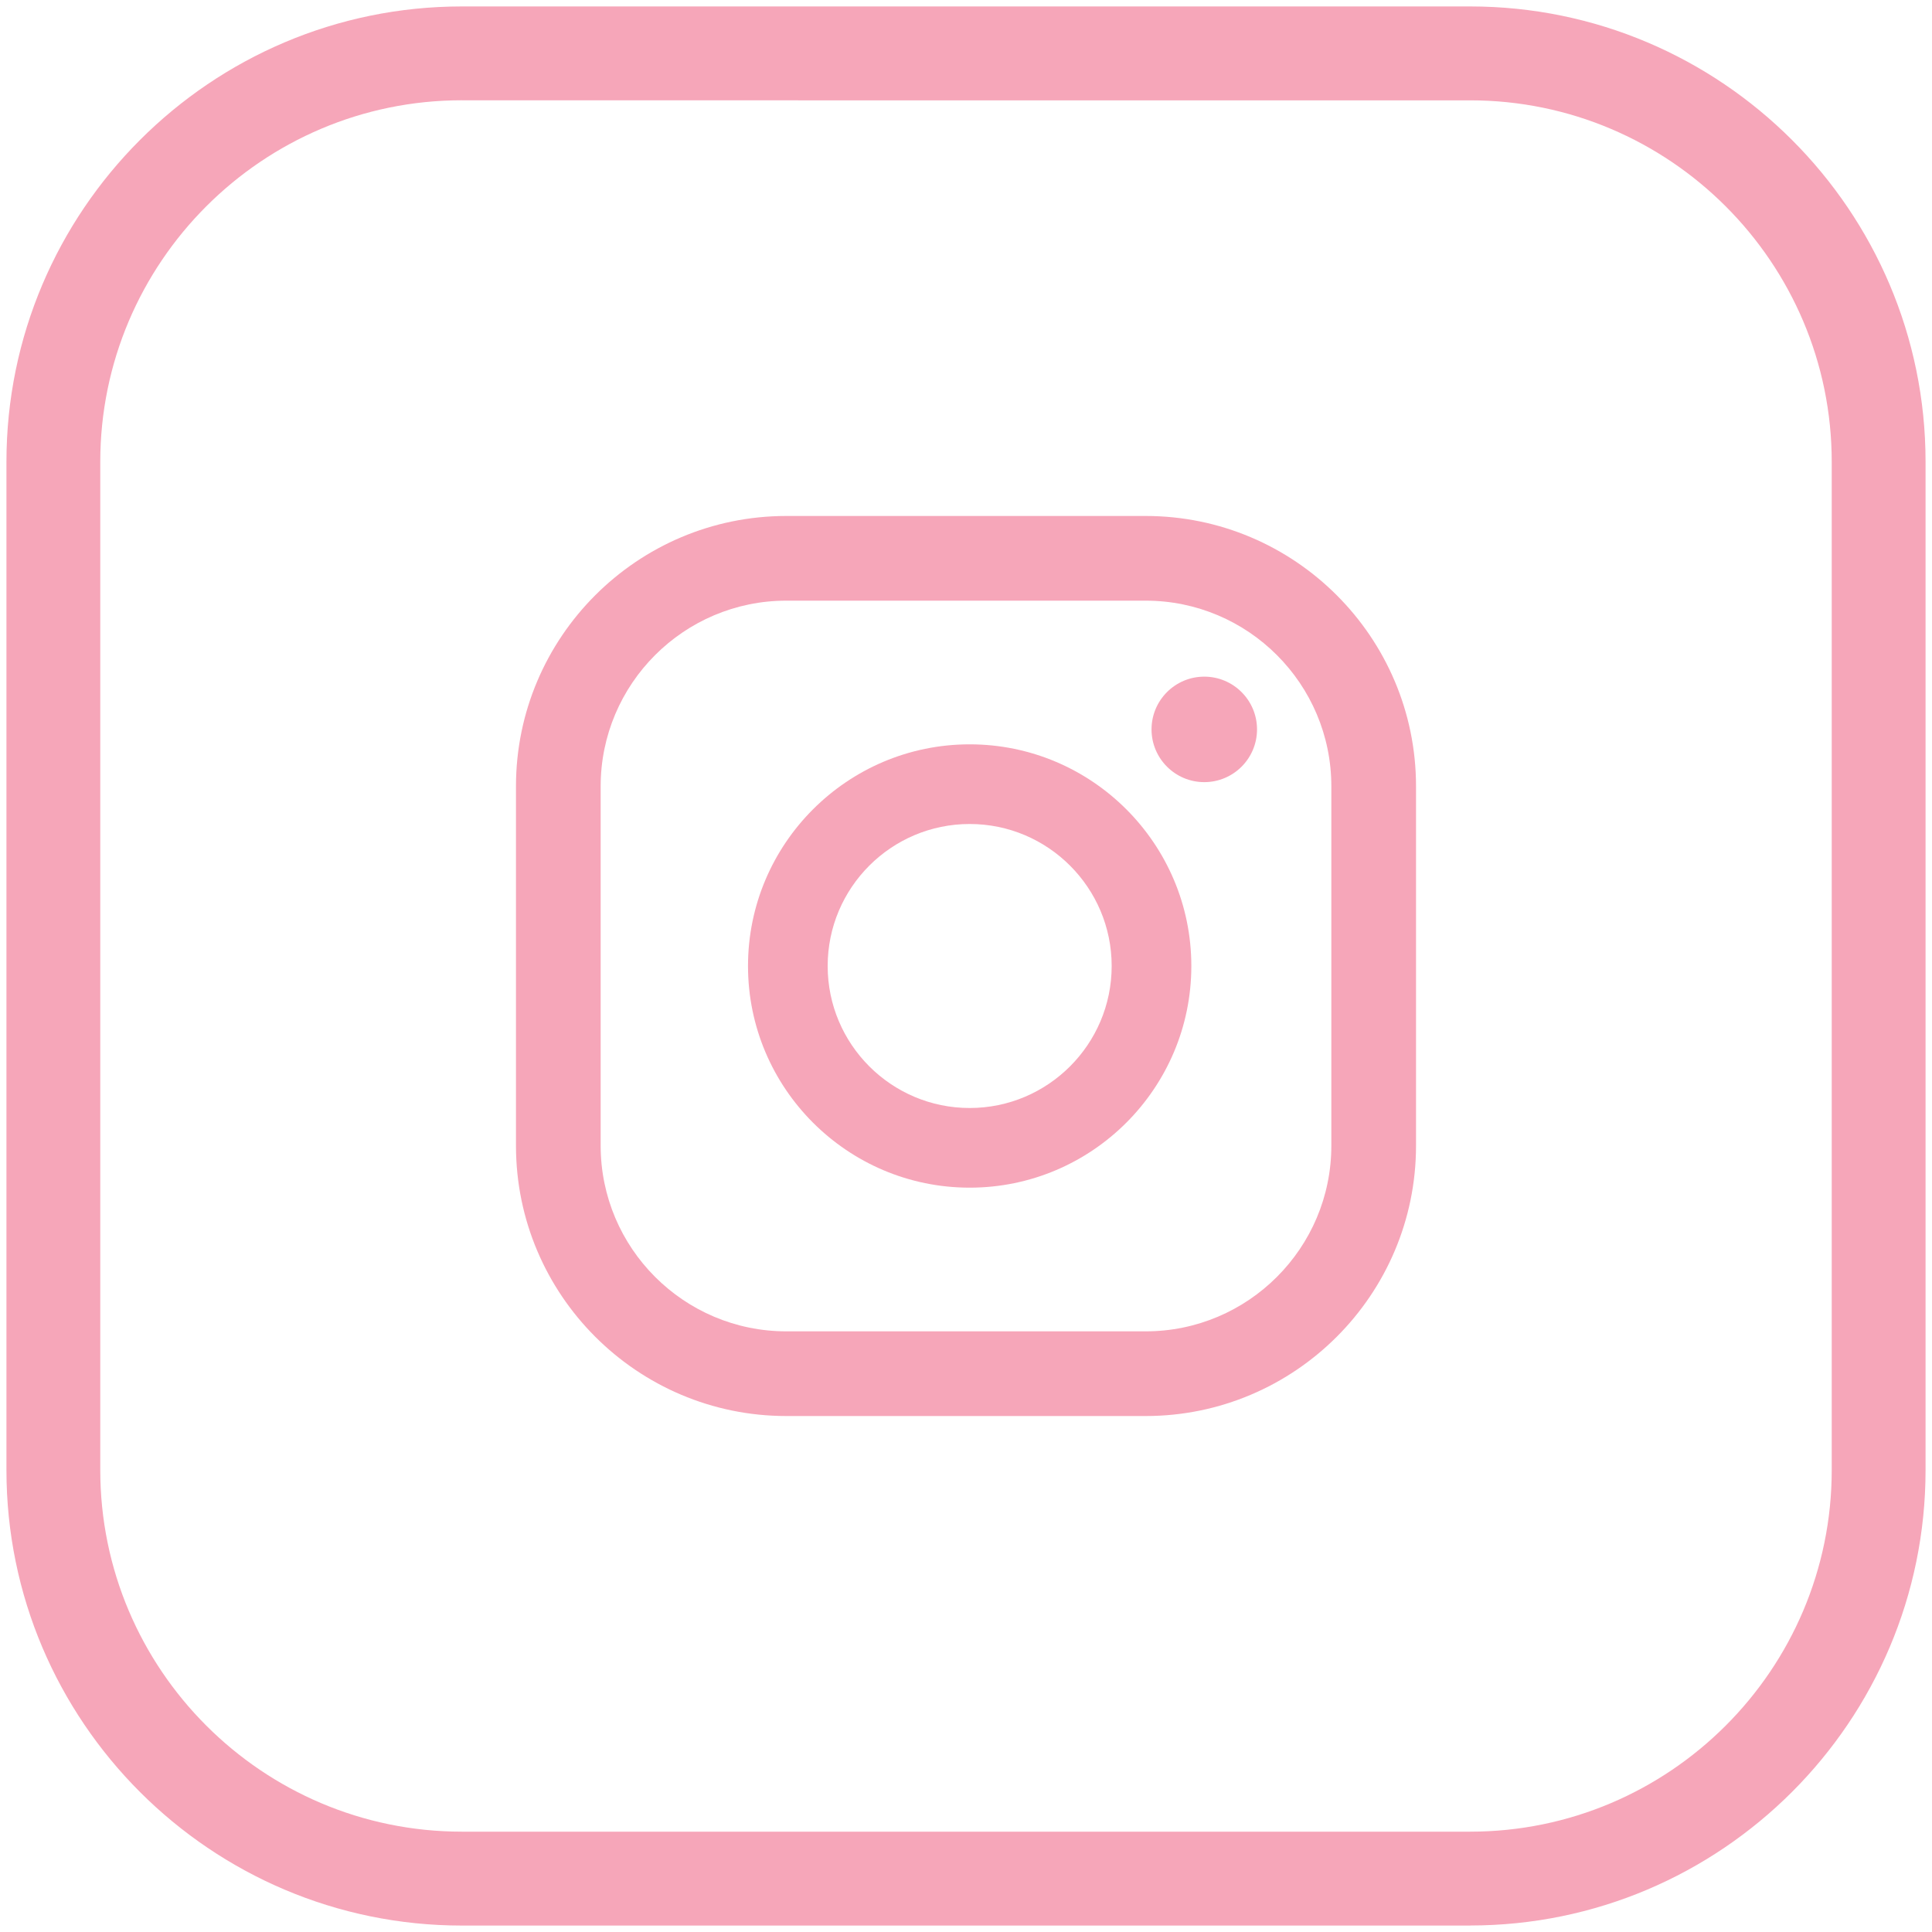
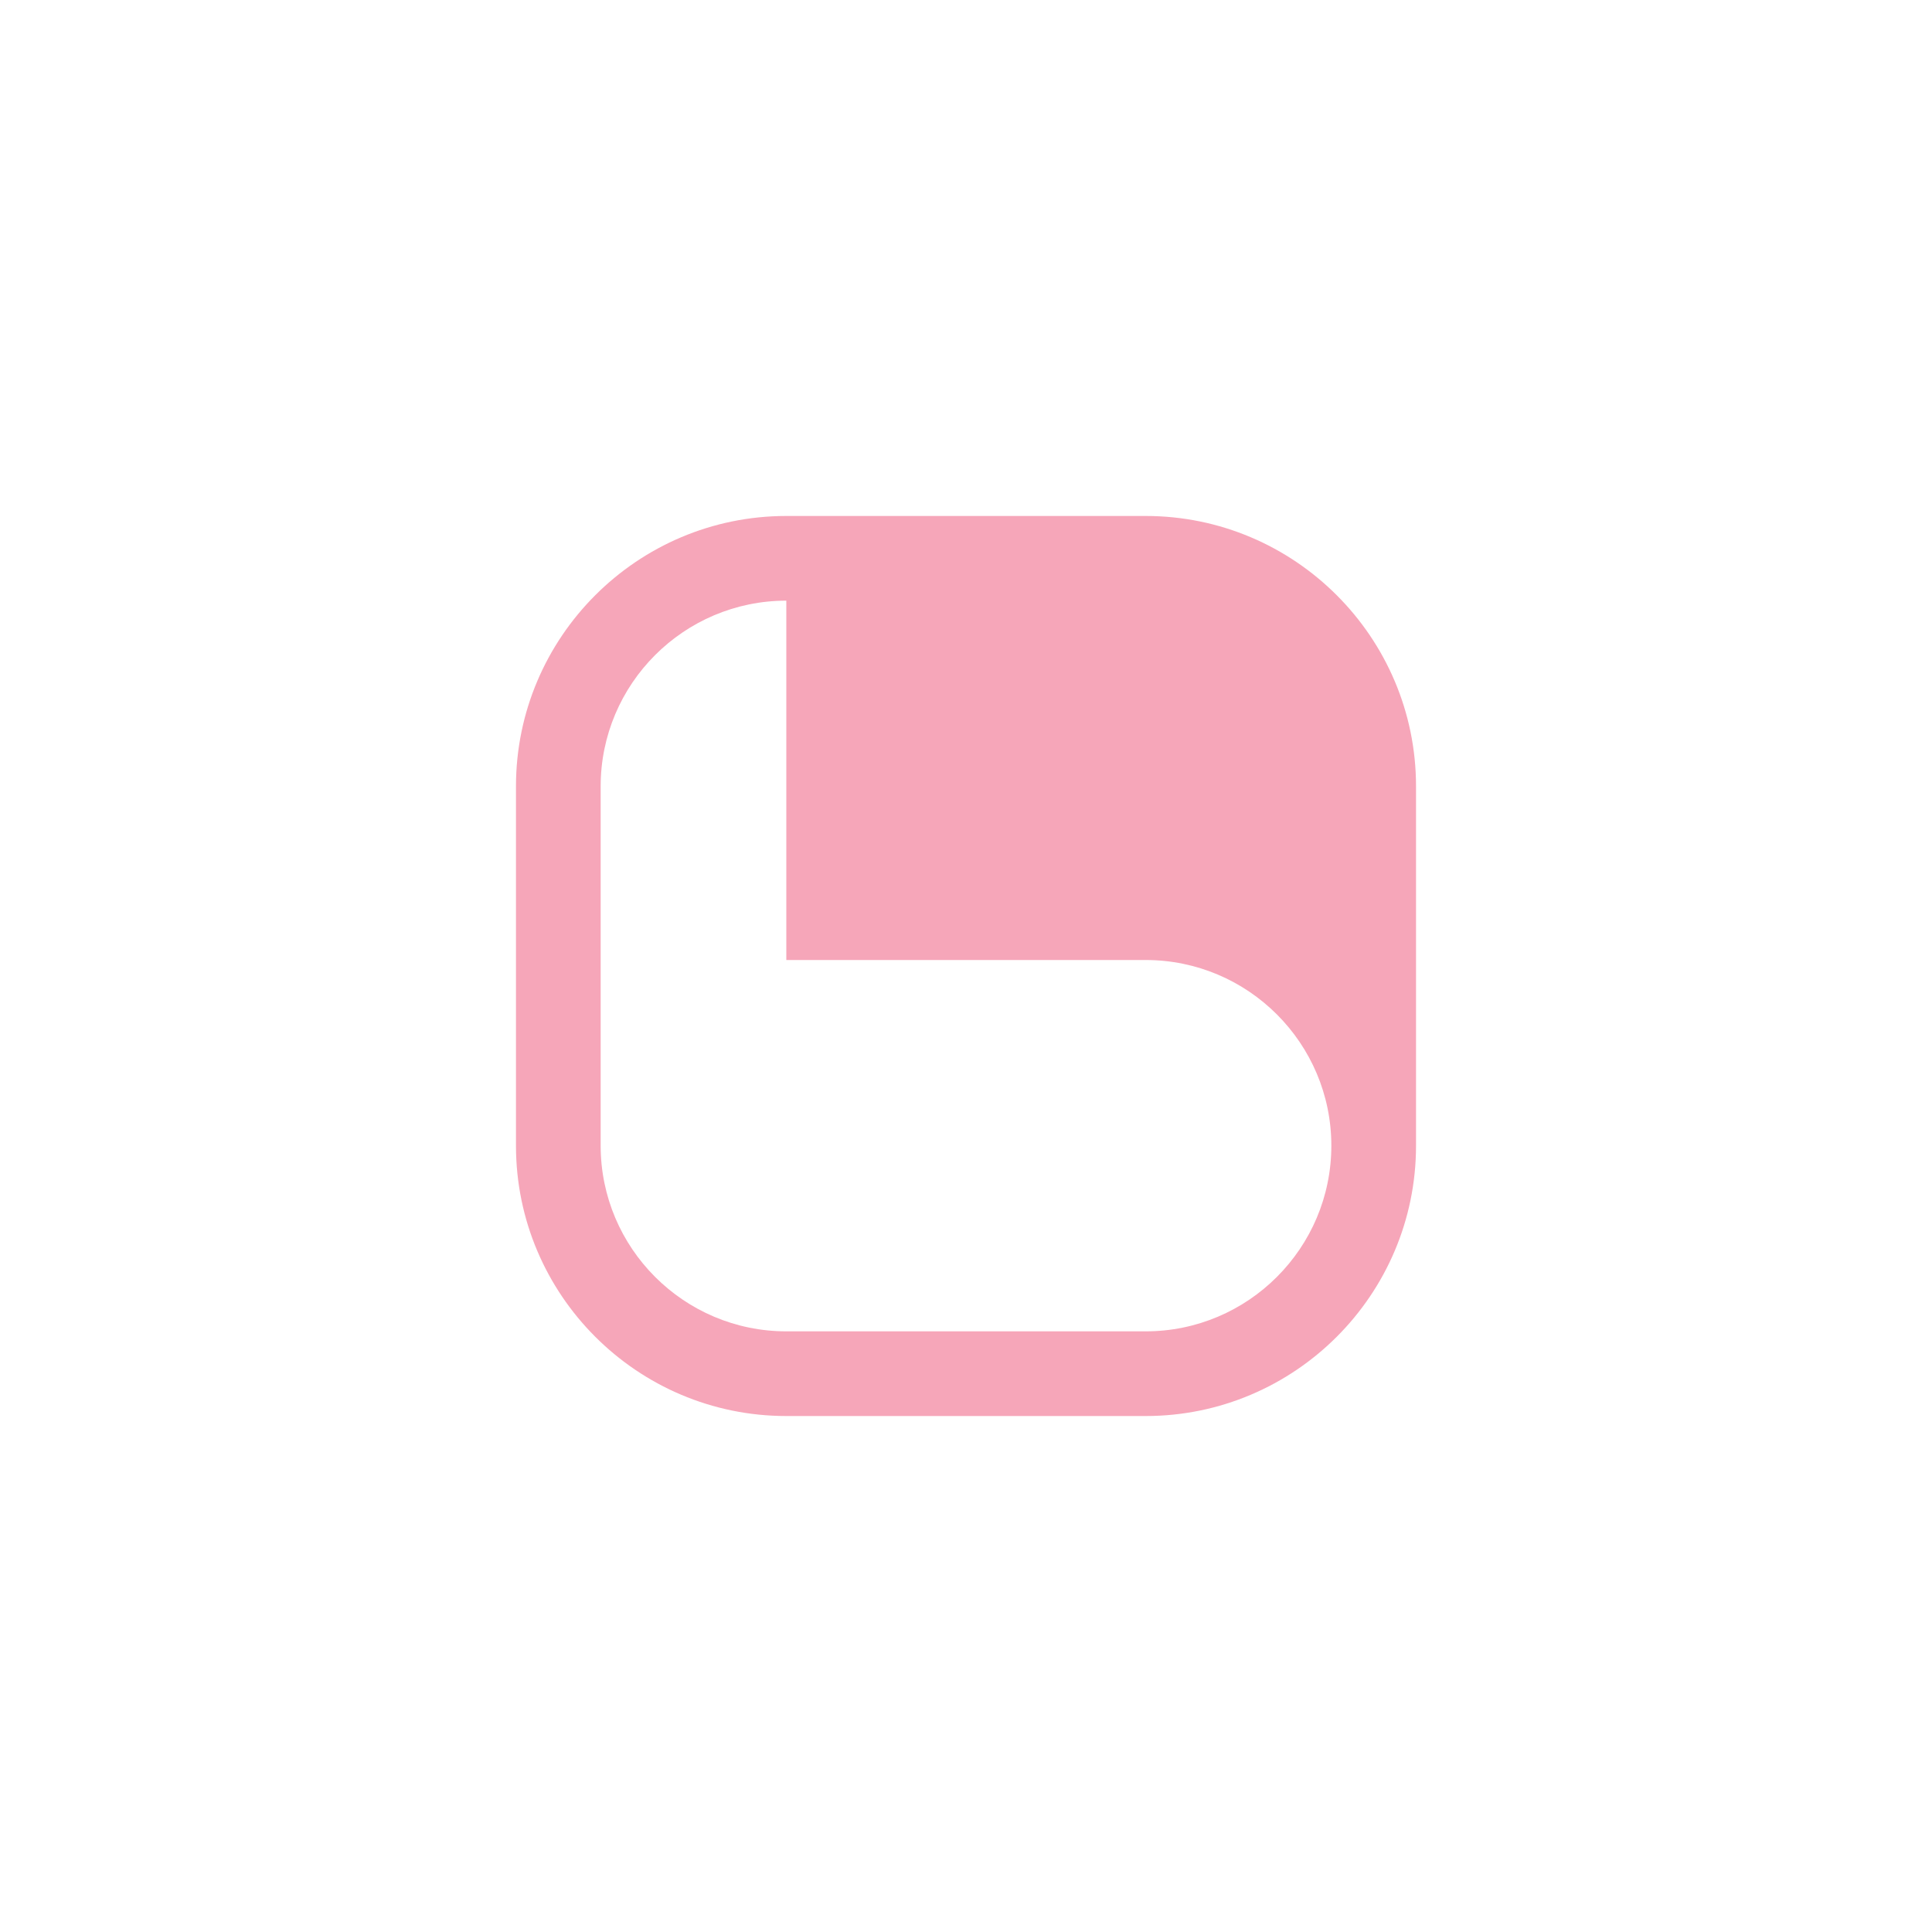
<svg xmlns="http://www.w3.org/2000/svg" id="Layer_2" data-name="Layer 2" viewBox="0 0 300 300">
  <defs>
    <style>
      .cls-1 {
        fill: #f6a6b9;
      }
    </style>
  </defs>
-   <path class="cls-1" d="M187,105.07c-4.52,0-8.19,3.67-8.19,8.19s3.67,8.19,8.19,8.19,8.19-3.67,8.19-8.19-3.67-8.19-8.19-8.19Z" />
-   <path class="cls-1" d="M150.57,115.58c-18.98,0-34.42,15.44-34.42,34.42s15.44,34.42,34.42,34.42,34.42-15.44,34.42-34.42-15.44-34.42-34.42-34.42ZM150.57,172.05c-12.16,0-22.05-9.89-22.05-22.05s9.89-22.05,22.05-22.05,22.05,9.89,22.05,22.05-9.89,22.05-22.05,22.05Z" />
-   <path class="cls-1" d="M177.9,219.88h-55.8c-23.15,0-41.98-18.83-41.98-41.98v-55.8c0-23.15,18.83-41.98,41.98-41.98h55.8c23.15,0,41.98,18.83,41.98,41.98v55.8c0,23.15-18.83,41.98-41.98,41.98ZM122.1,93.27c-15.9,0-28.83,12.93-28.83,28.83v55.8c0,15.9,12.93,28.83,28.83,28.83h55.8c15.9,0,28.83-12.93,28.83-28.83v-55.8c0-15.9-12.93-28.83-28.83-28.83h-55.8Z" />
-   <path class="cls-1" d="M228.28,299H71.72c-38.99,0-70.72-31.72-70.72-70.72V71.72C1,32.73,32.72,1,71.72,1h156.56c38.99,0,70.72,31.72,70.72,70.71v156.56c0,38.99-31.72,70.72-70.72,70.72ZM71.72,15.57c-30.96,0-56.15,25.19-56.15,56.14v156.56c0,30.96,25.19,56.15,56.15,56.15h156.56c30.96,0,56.15-25.19,56.15-56.15V71.72c0-30.96-25.19-56.14-56.15-56.14H71.72Z" />
+   <path class="cls-1" d="M177.9,219.88h-55.8c-23.15,0-41.98-18.83-41.98-41.98v-55.8c0-23.15,18.83-41.98,41.98-41.98h55.8c23.15,0,41.98,18.83,41.98,41.98v55.8c0,23.15-18.83,41.98-41.98,41.98ZM122.1,93.27c-15.9,0-28.83,12.93-28.83,28.83v55.8c0,15.9,12.93,28.83,28.83,28.83h55.8c15.9,0,28.83-12.93,28.83-28.83c0-15.9-12.93-28.83-28.83-28.83h-55.8Z" />
</svg>